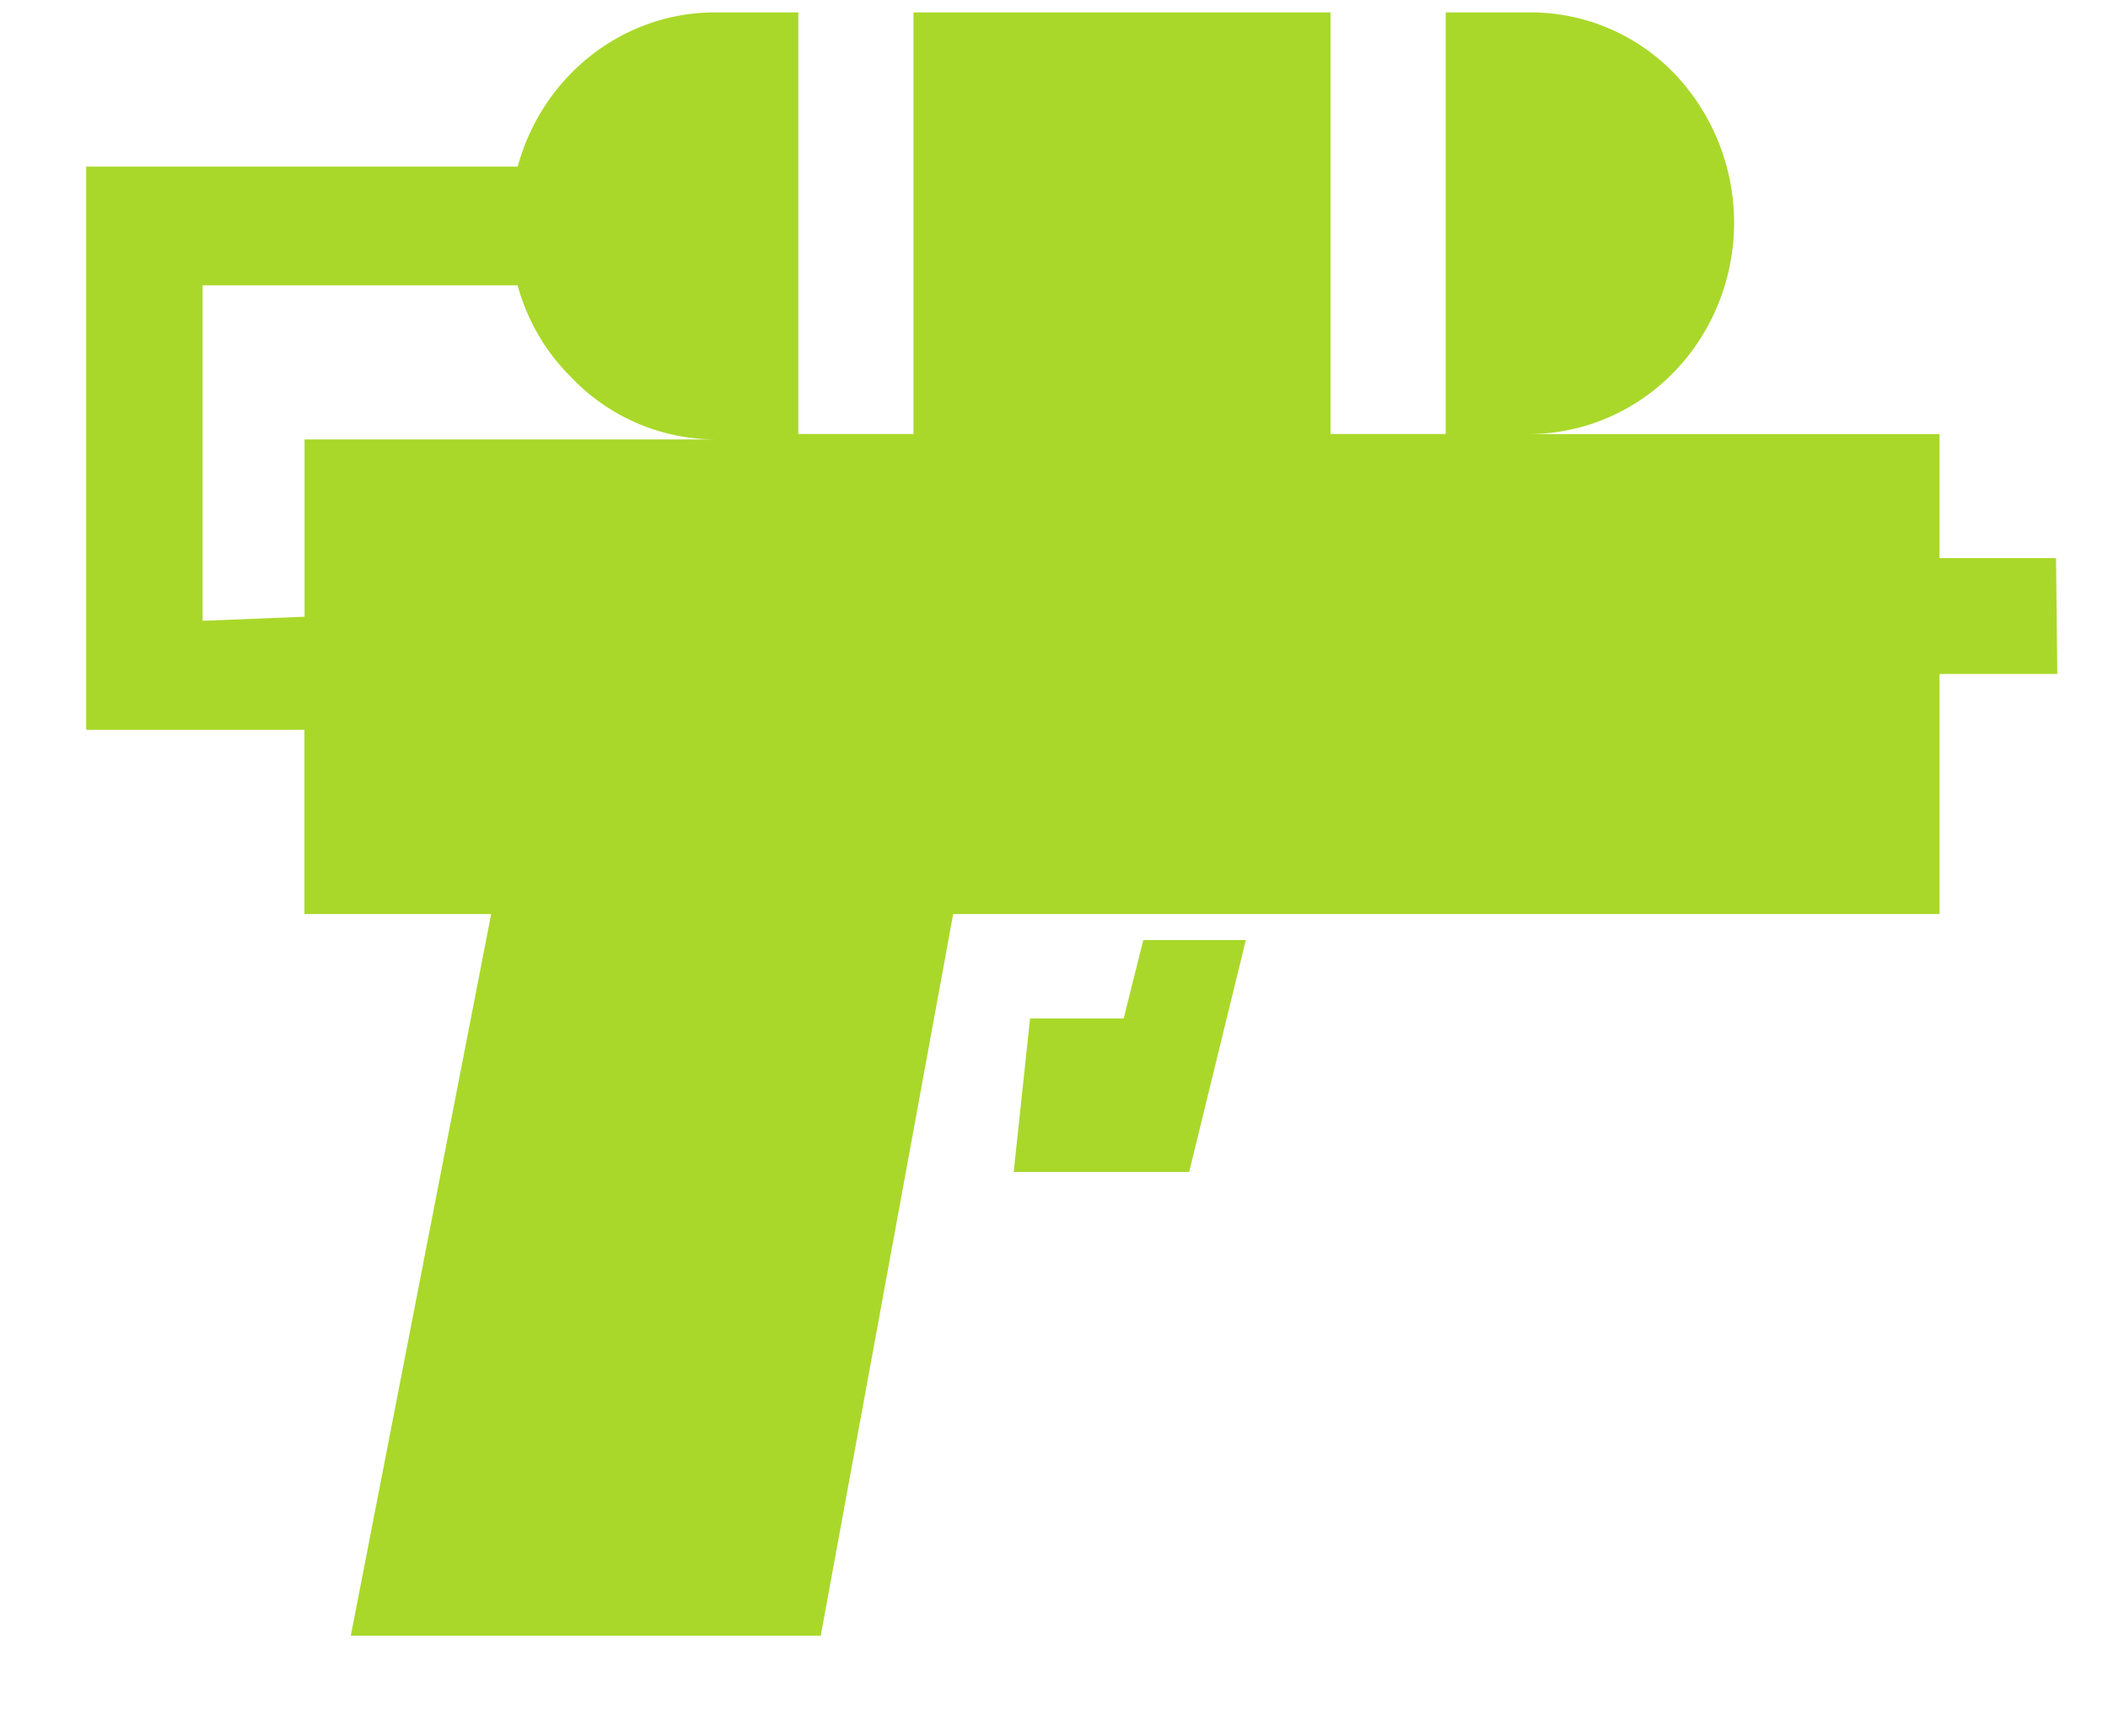
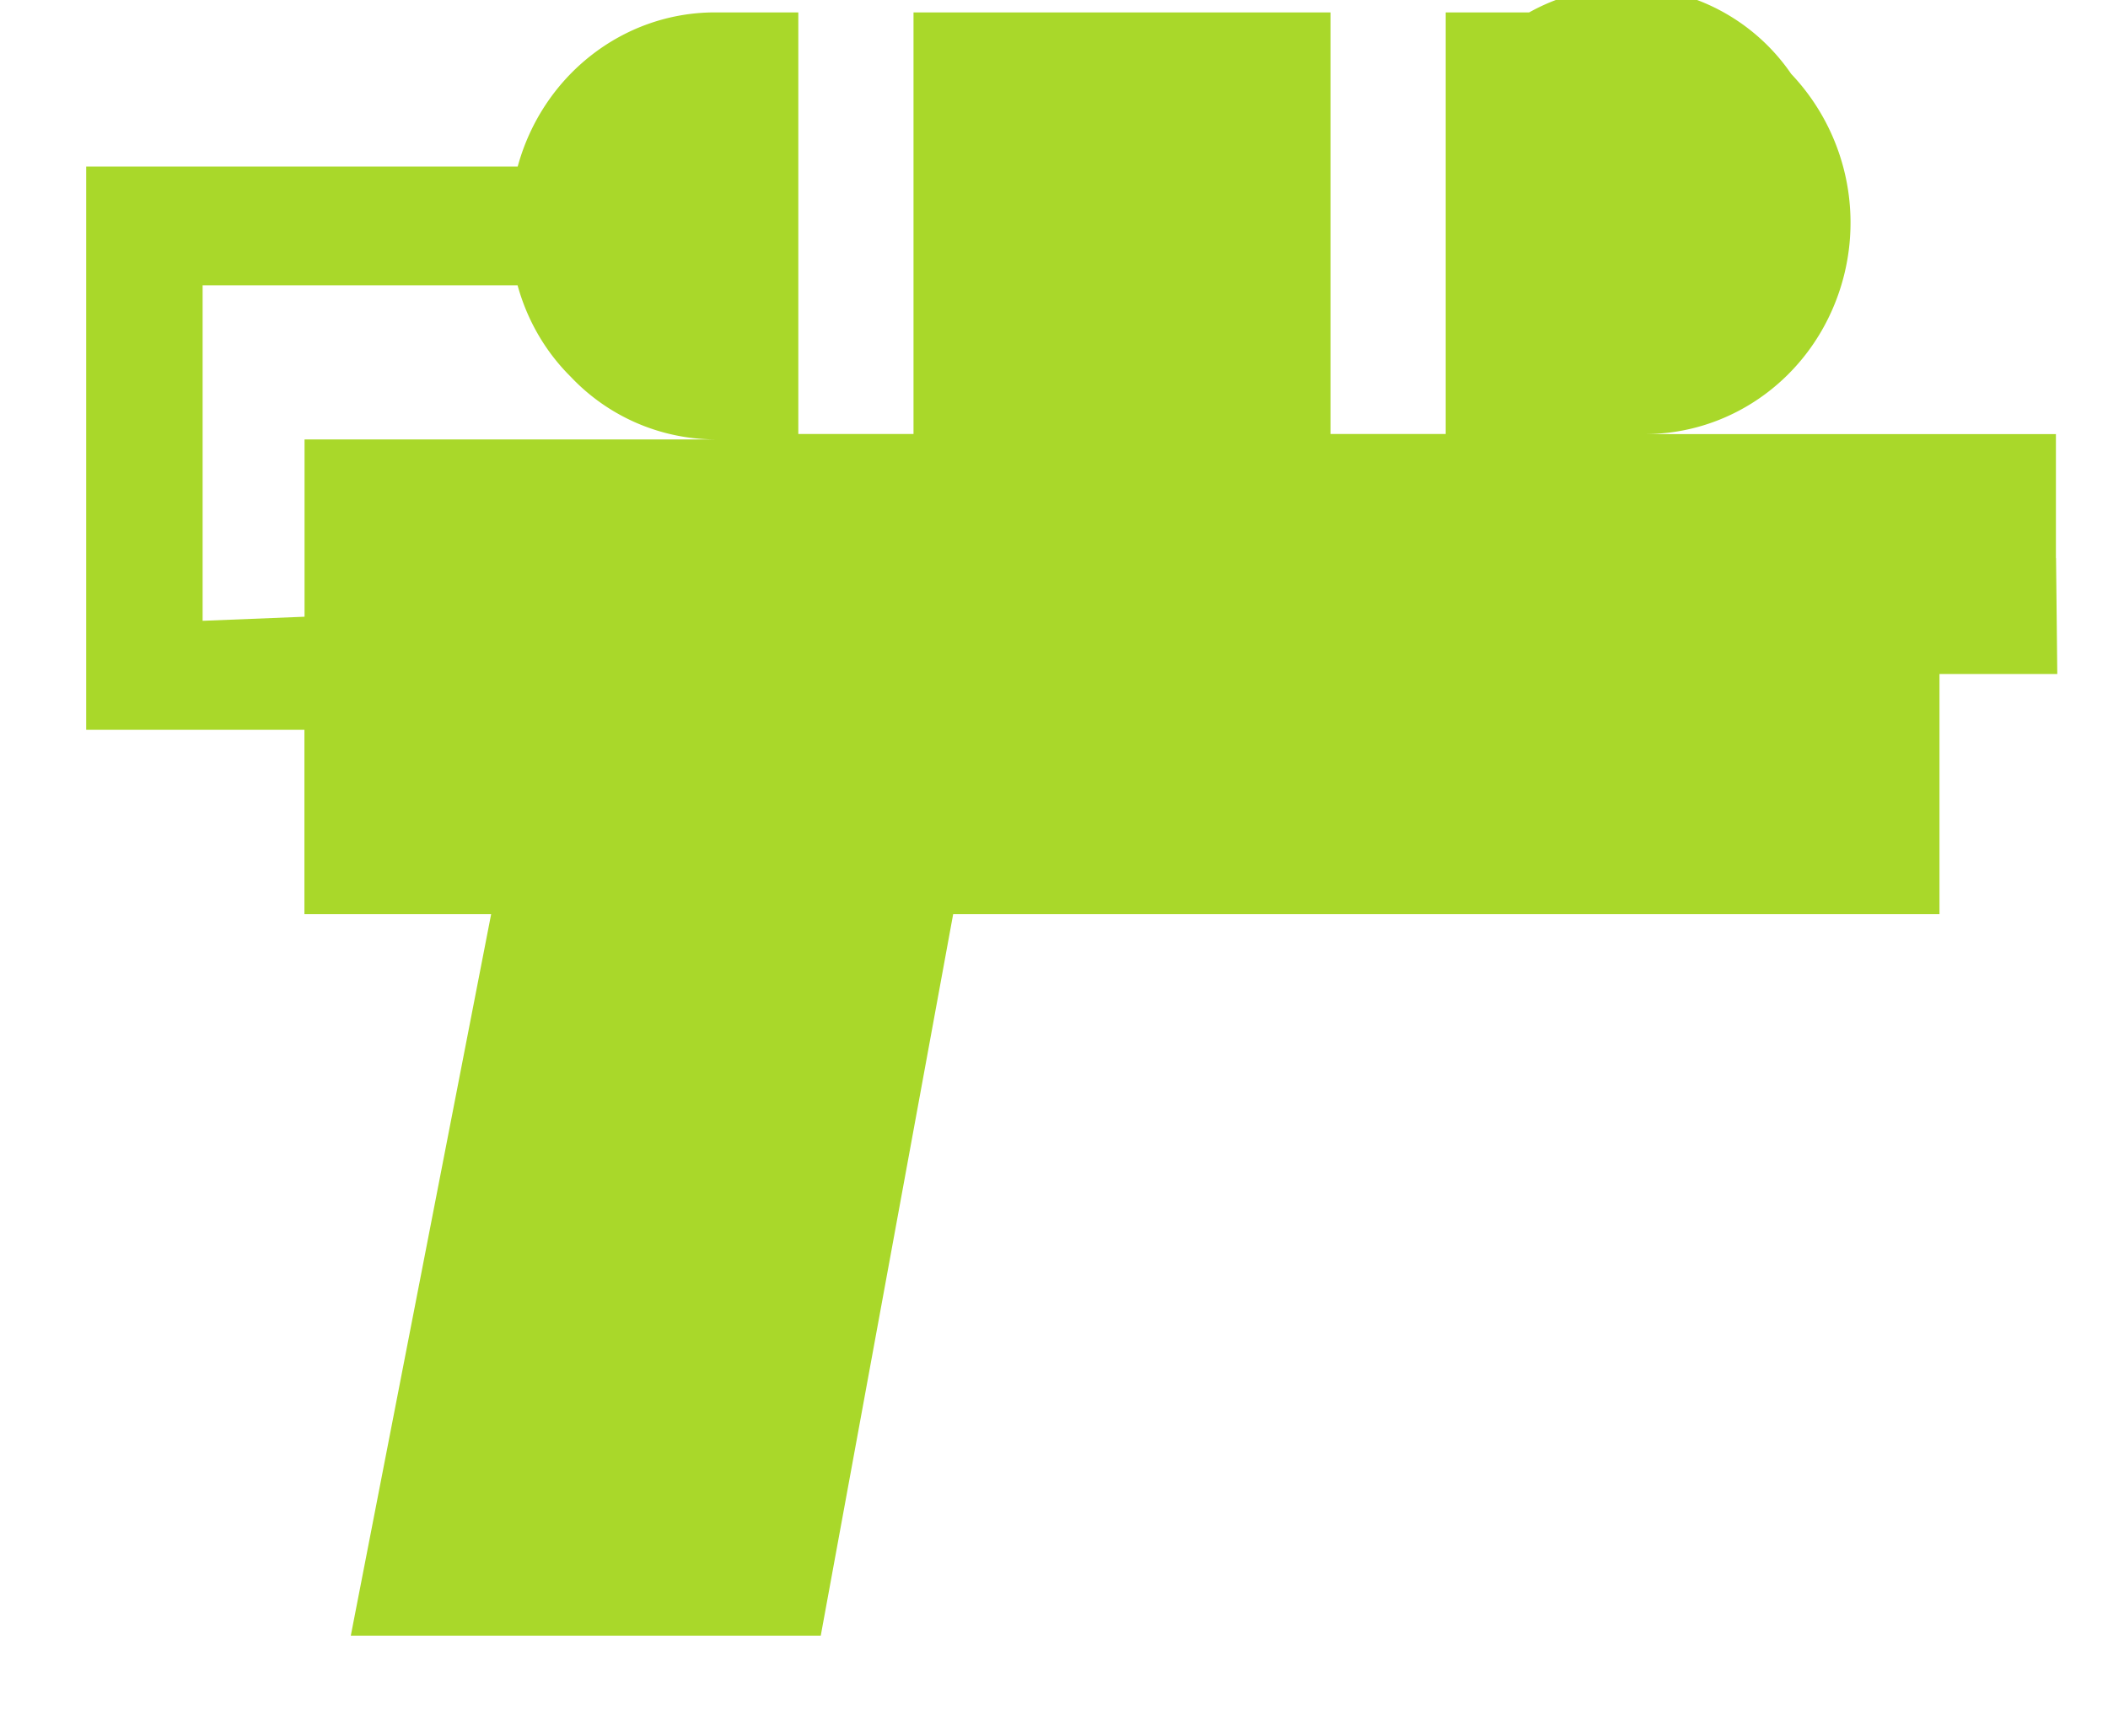
<svg xmlns="http://www.w3.org/2000/svg" width="17" height="14" viewBox="0 0 17 14">
  <g fill="#A9D82A" fill-rule="nonzero">
-     <path d="M16.58 4.501h-.939v-1h-3.31c.668-.002 1.27-.416 1.526-1.05a1.744 1.744 0 0 0-.351-1.855A1.61 1.61 0 0 0 12.332.1h-.673v3.4h-.929V.1H7.367v3.4h-.929V.1h-.672c-.74 0-1.39.508-1.591 1.243H.695v4.543h1.76v1.486h1.506l-1.132 5.82h3.79l1.068-5.82h7.954V5.436h.95l-.01-.935zm-14.946.506V2.301h2.54c.077.28.224.535.428.737a1.61 1.61 0 0 0 1.164.506h-3.31v1.43l-.822.033z" />
-     <path d="M9.062 8.214h-.755l-.132 1.238H9.59l.457-1.87H9.22z" />
+     <path d="M16.58 4.501v-1h-3.31c.668-.002 1.27-.416 1.526-1.05a1.744 1.744 0 0 0-.351-1.855A1.61 1.61 0 0 0 12.332.1h-.673v3.4h-.929V.1H7.367v3.4h-.929V.1h-.672c-.74 0-1.39.508-1.591 1.243H.695v4.543h1.76v1.486h1.506l-1.132 5.82h3.79l1.068-5.82h7.954V5.436h.95l-.01-.935zm-14.946.506V2.301h2.54c.077.28.224.535.428.737a1.61 1.61 0 0 0 1.164.506h-3.31v1.43l-.822.033z" />
  </g>
</svg>